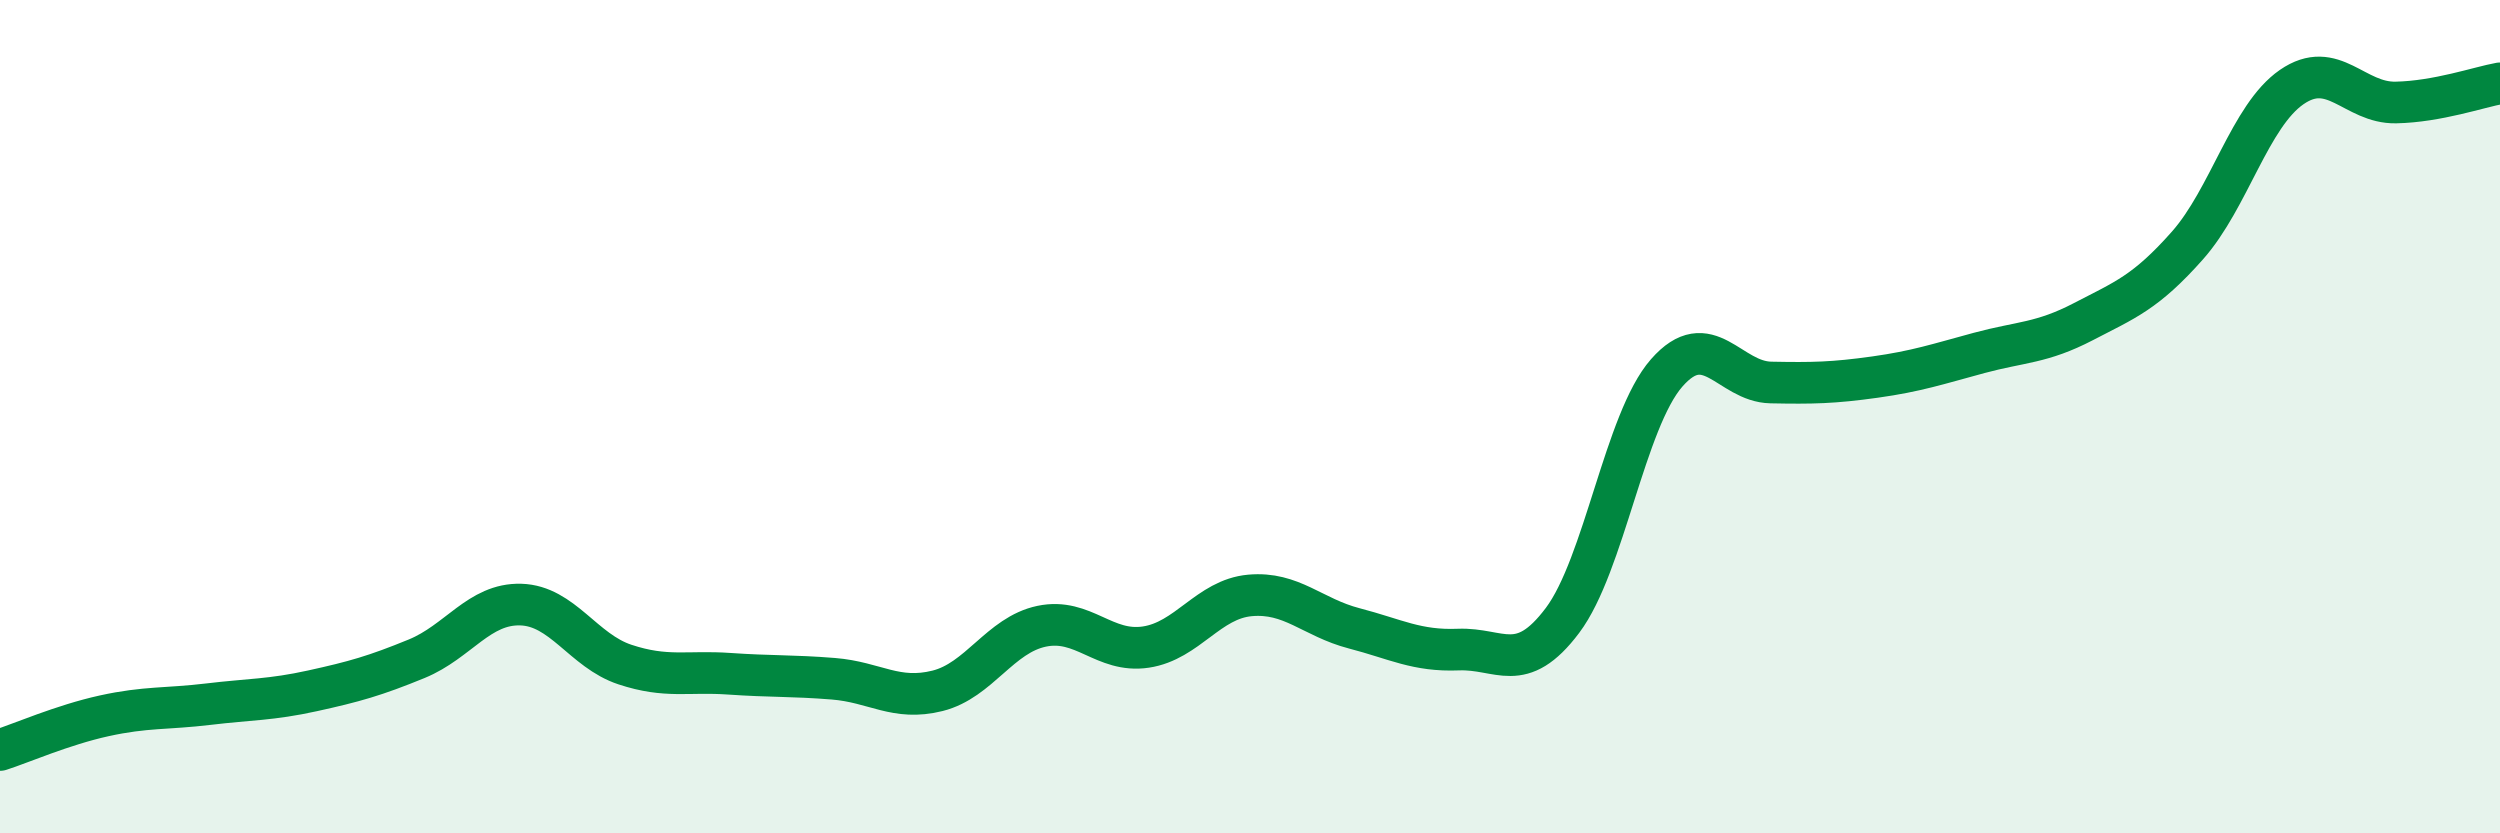
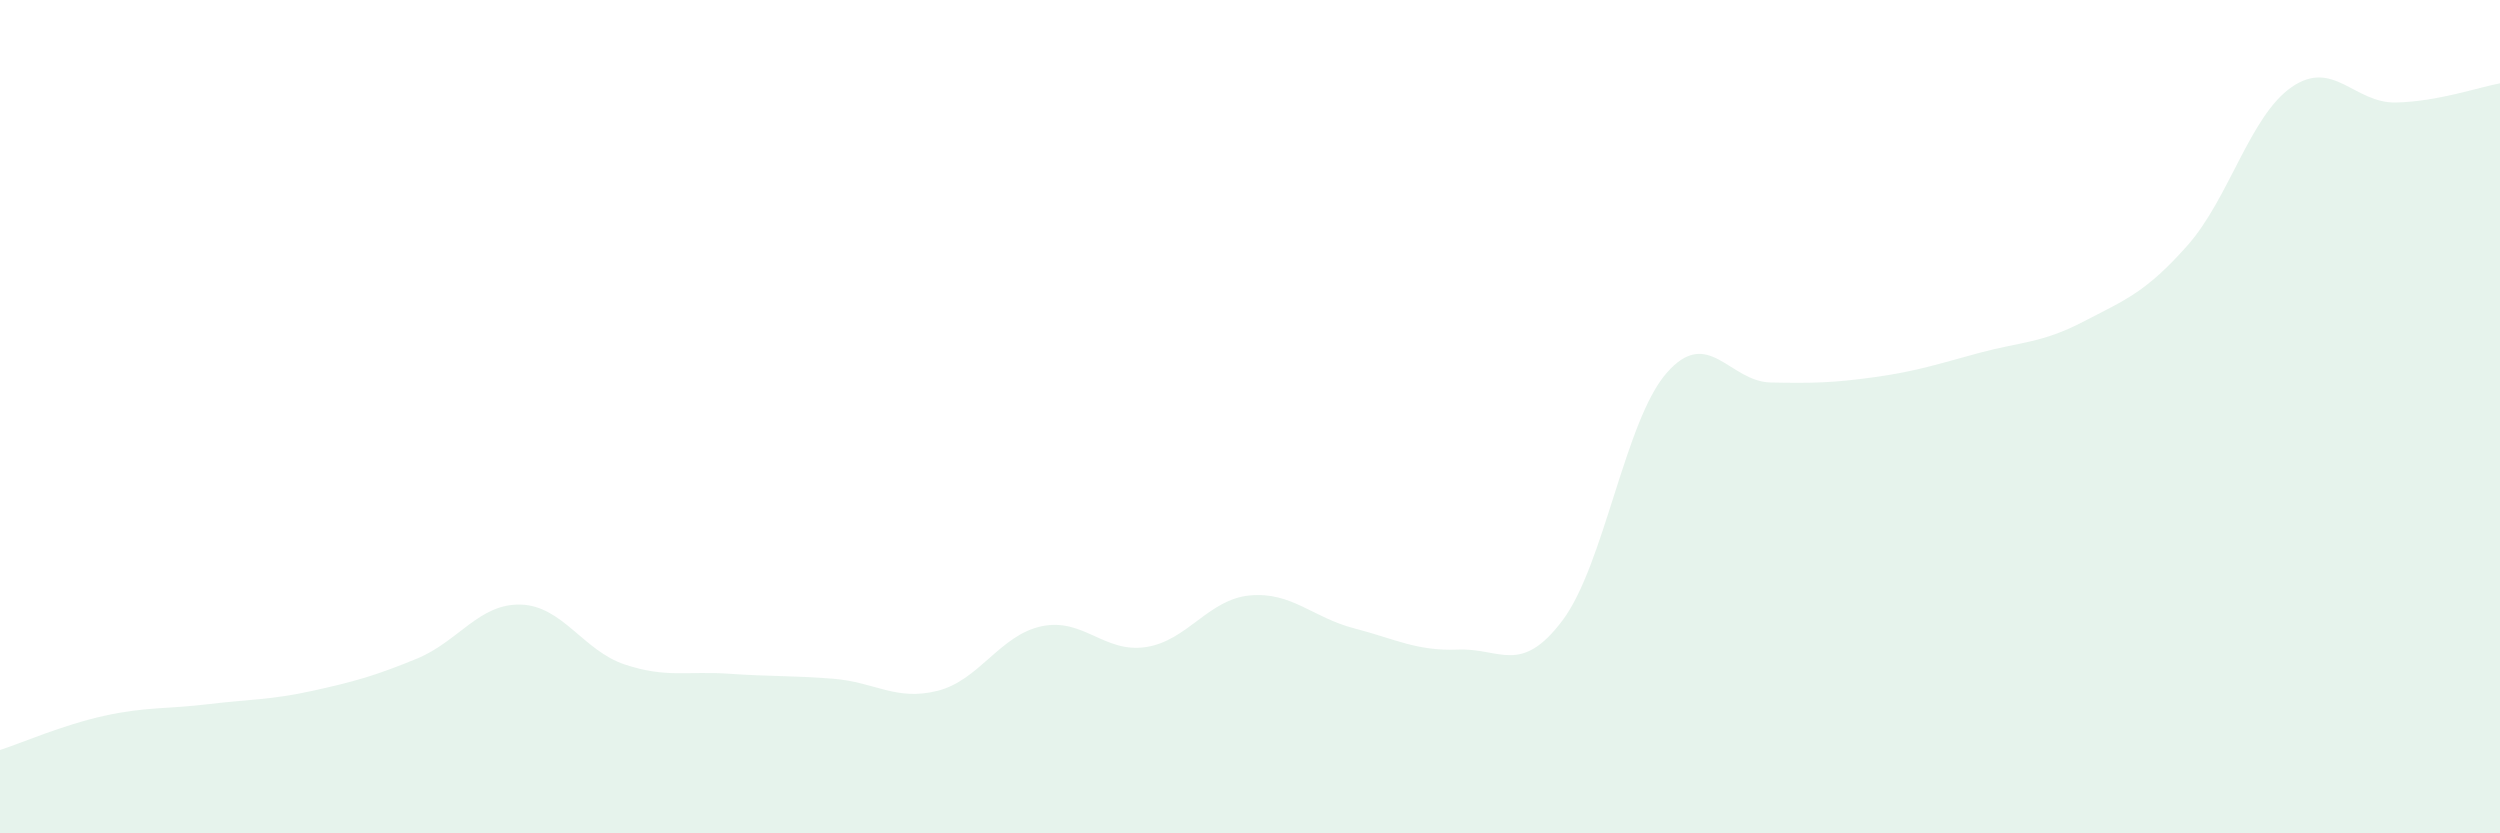
<svg xmlns="http://www.w3.org/2000/svg" width="60" height="20" viewBox="0 0 60 20">
  <path d="M 0,18 C 0.5,17.84 1.5,17.4 2.5,17.18 C 3.5,16.96 4,17.02 5,16.9 C 6,16.78 6.5,16.8 7.5,16.58 C 8.5,16.36 9,16.22 10,15.81 C 11,15.4 11.5,14.48 12.5,14.51 C 13.5,14.54 14,15.62 15,15.95 C 16,16.28 16.5,16.1 17.5,16.17 C 18.5,16.24 19,16.21 20,16.29 C 21,16.37 21.5,16.83 22.5,16.58 C 23.5,16.33 24,15.24 25,15.03 C 26,14.82 26.5,15.68 27.5,15.53 C 28.5,15.38 29,14.38 30,14.29 C 31,14.2 31.5,14.82 32.5,15.08 C 33.5,15.34 34,15.63 35,15.59 C 36,15.55 36.5,16.22 37.5,14.89 C 38.5,13.56 39,10.09 40,8.95 C 41,7.81 41.5,9.16 42.5,9.18 C 43.5,9.2 44,9.19 45,9.05 C 46,8.91 46.5,8.74 47.5,8.47 C 48.5,8.2 49,8.24 50,7.72 C 51,7.2 51.5,7.02 52.5,5.89 C 53.5,4.76 54,2.78 55,2.09 C 56,1.4 56.5,2.48 57.5,2.46 C 58.5,2.44 59.5,2.09 60,2L60 20L0 20Z" fill="#008740" opacity="0.1" stroke-linecap="round" stroke-linejoin="round" />
-   <path d="M 0,18 C 0.5,17.84 1.5,17.4 2.5,17.18 C 3.5,16.96 4,17.02 5,16.9 C 6,16.78 6.5,16.8 7.5,16.58 C 8.5,16.36 9,16.22 10,15.81 C 11,15.4 11.5,14.48 12.5,14.51 C 13.5,14.54 14,15.62 15,15.95 C 16,16.28 16.5,16.1 17.5,16.17 C 18.5,16.24 19,16.21 20,16.29 C 21,16.37 21.5,16.83 22.5,16.58 C 23.5,16.33 24,15.24 25,15.03 C 26,14.82 26.5,15.68 27.5,15.53 C 28.5,15.38 29,14.38 30,14.29 C 31,14.2 31.5,14.82 32.5,15.08 C 33.5,15.34 34,15.63 35,15.59 C 36,15.55 36.5,16.22 37.5,14.89 C 38.5,13.56 39,10.09 40,8.95 C 41,7.81 41.5,9.16 42.5,9.18 C 43.5,9.2 44,9.19 45,9.05 C 46,8.91 46.5,8.74 47.5,8.47 C 48.5,8.2 49,8.24 50,7.72 C 51,7.2 51.5,7.02 52.5,5.89 C 53.5,4.76 54,2.78 55,2.09 C 56,1.4 56.5,2.48 57.5,2.46 C 58.5,2.44 59.5,2.09 60,2" stroke="#008740" stroke-width="1" fill="none" stroke-linecap="round" stroke-linejoin="round" />
</svg>